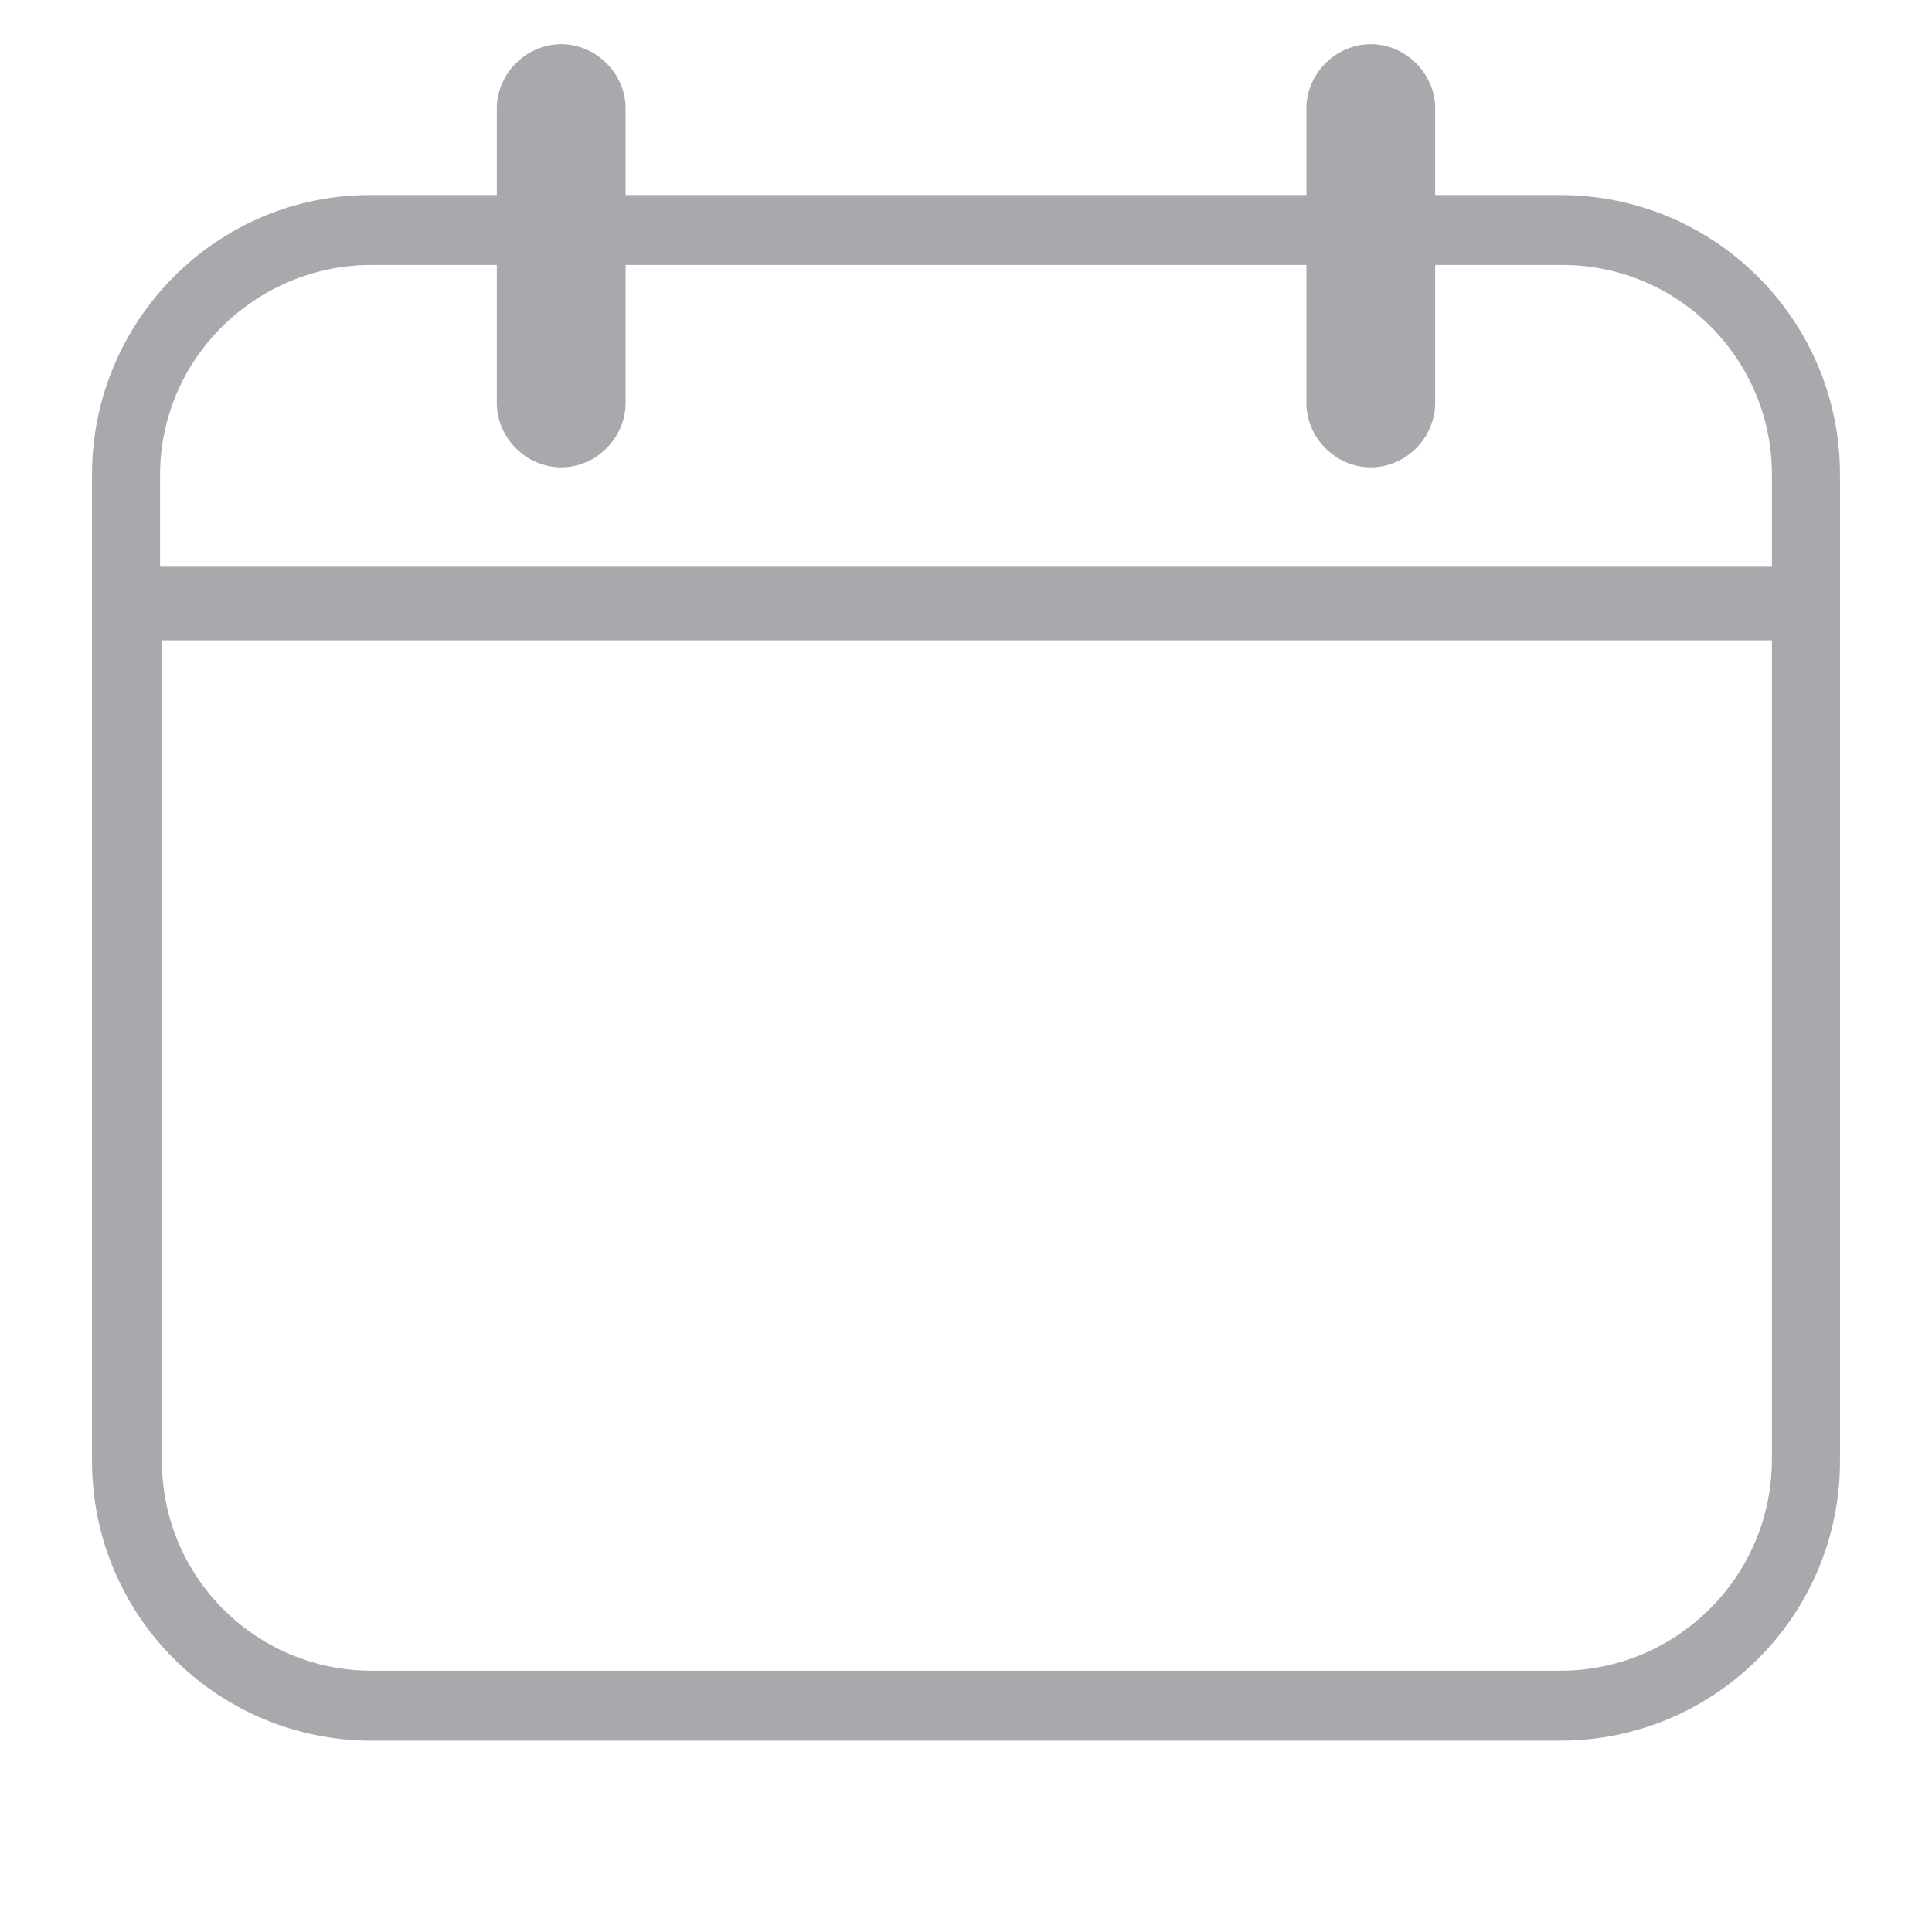
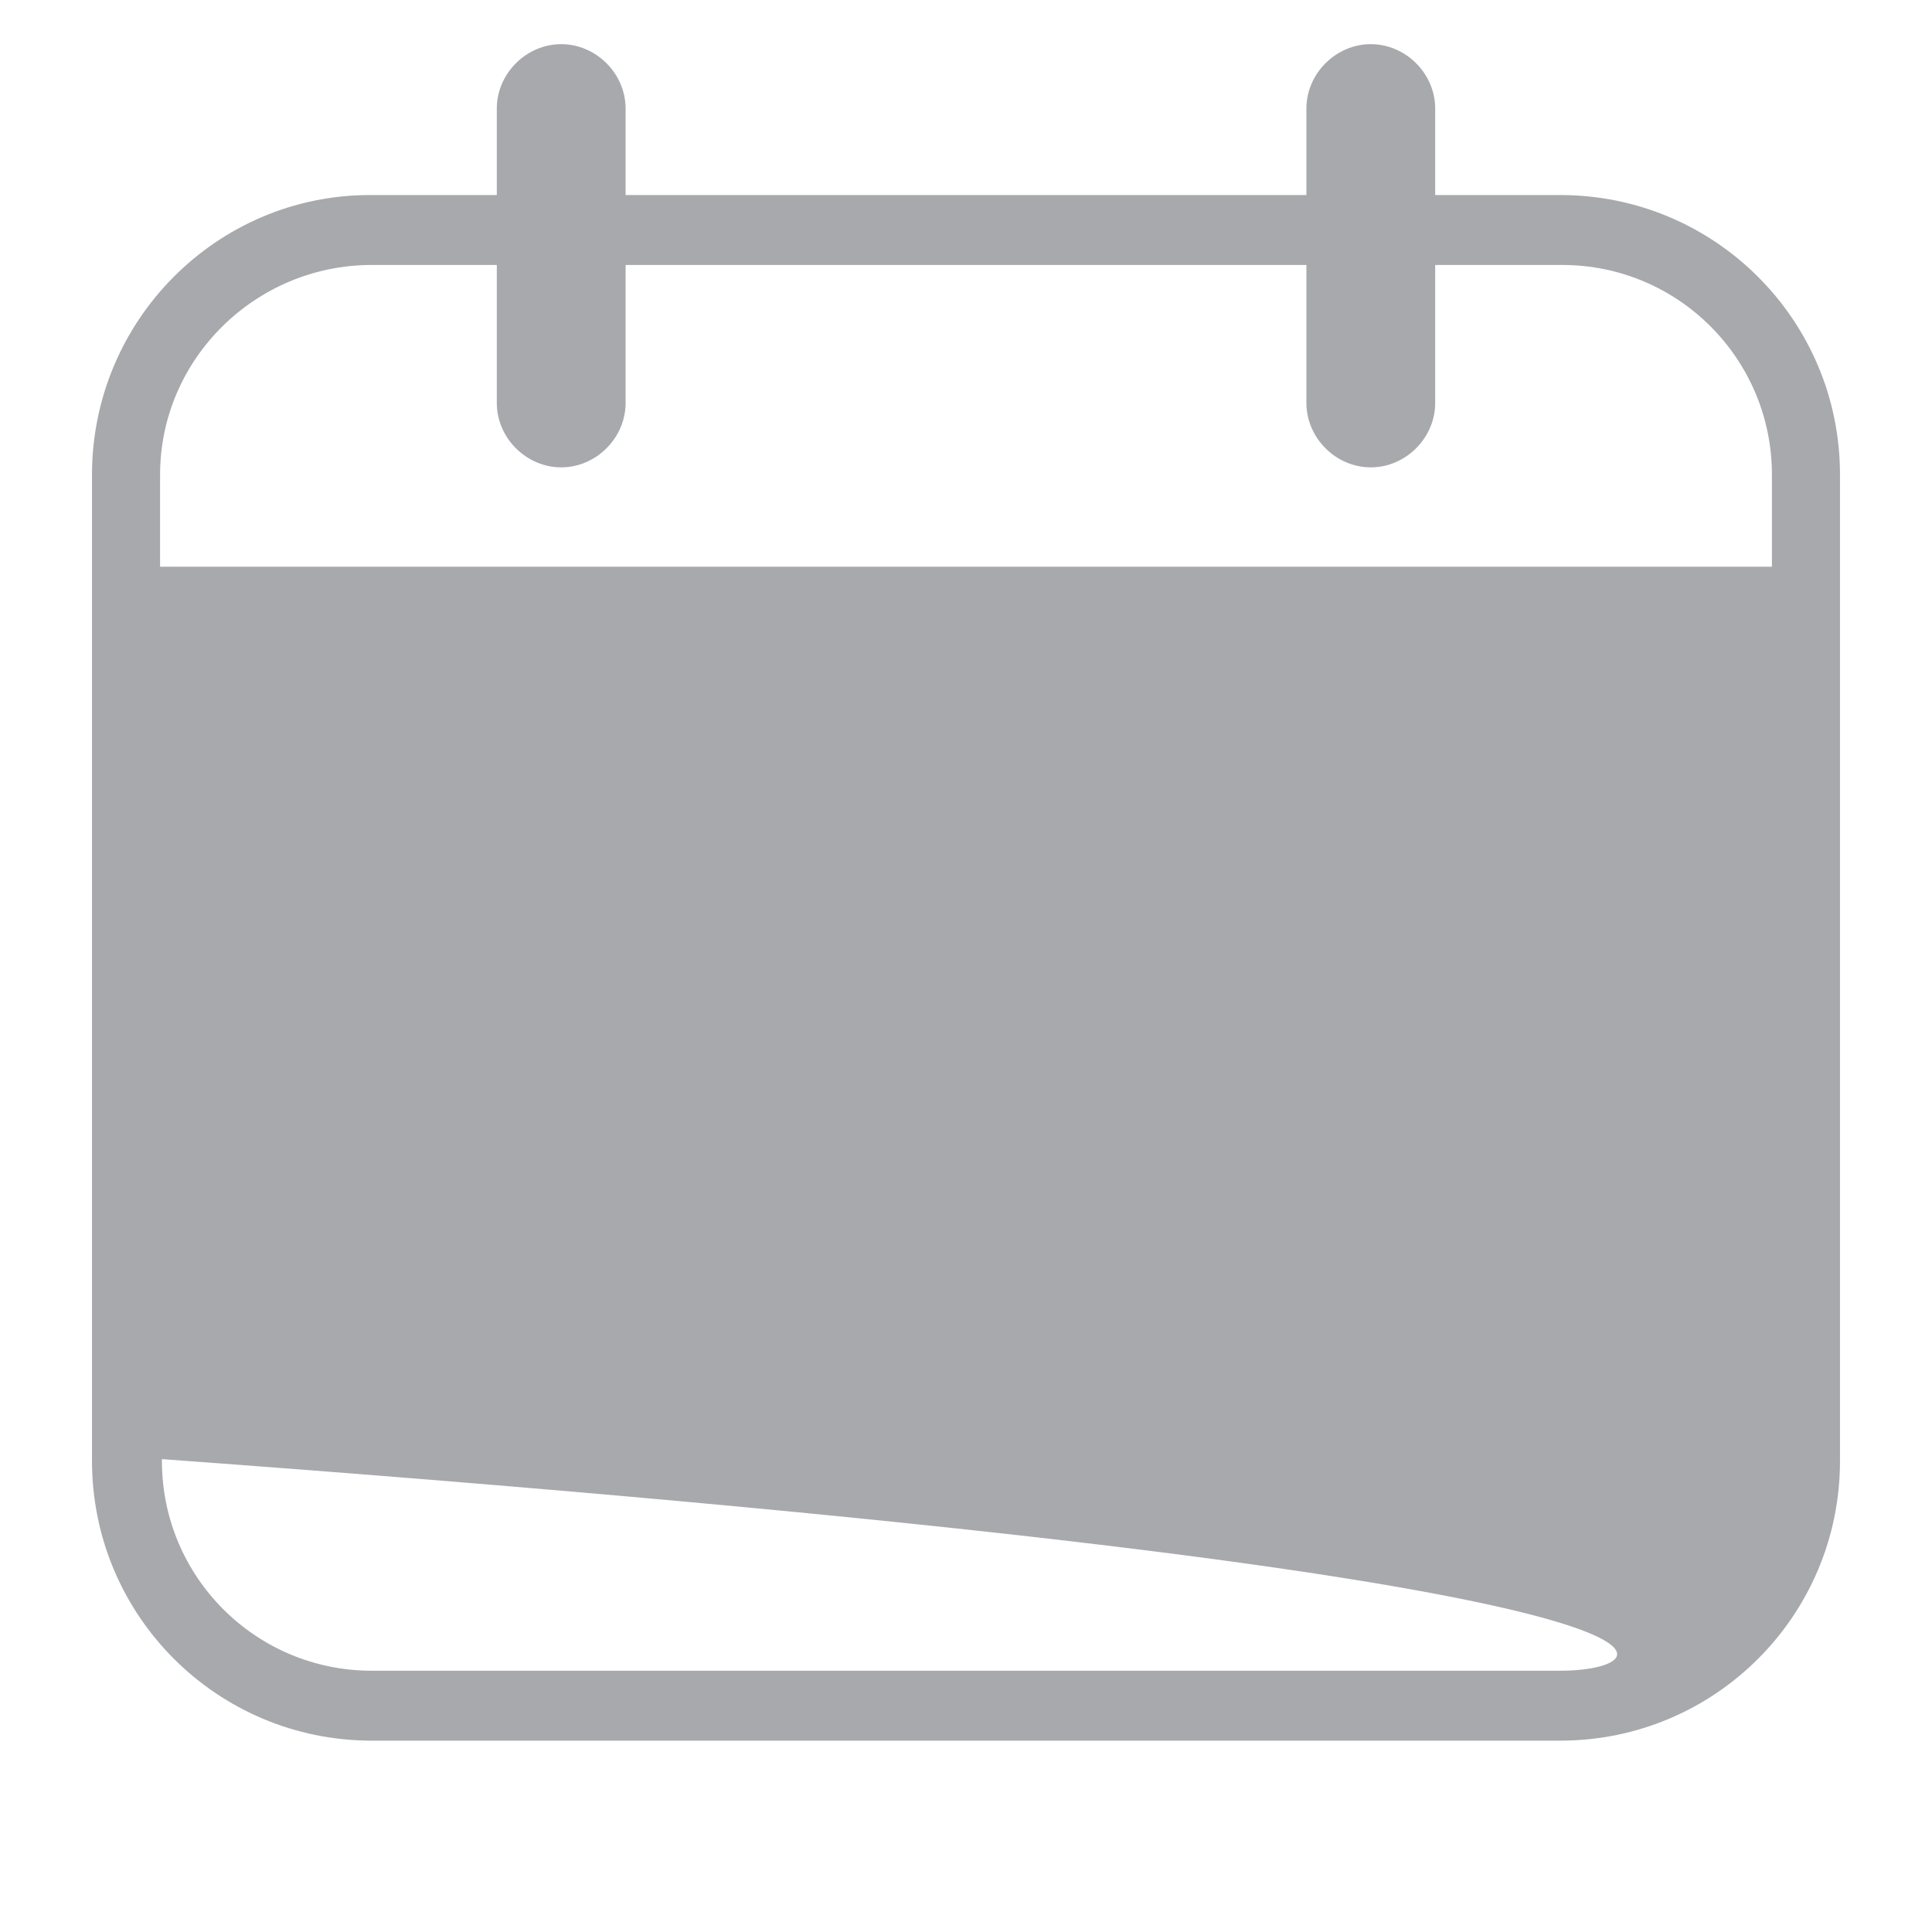
<svg xmlns="http://www.w3.org/2000/svg" version="1.1" id="Layer_1" x="0px" y="0px" viewBox="0 0 105 105" style="enable-background:new 0 0 105 105;" xml:space="preserve">
  <style type="text/css">
	.st0{opacity:0.8;}
	.st1{fill:#FFFFFF;}
	.st2{fill:#58595B;}
	.st3{fill:#F6891F;}
	.st4{fill:url(#SVGID_1_);}
	.st5{fill:#F15E22;}
	.st6{fill:url(#SVGID_00000162353741054052510820000008034975985750498440_);}
	.st7{fill:#CB7218;}
	.st8{fill:url(#SVGID_00000088110303872843376950000015406519266110031543_);}
	.st9{fill:url(#SVGID_00000109024363719790977570000015371667489682039967_);}
	.st10{fill:#9D3330;}
	.st11{fill:#C56651;}
	.st12{fill:#561115;}
	.st13{fill:#73BF44;}
	.st14{fill:#E5E51E;}
	.st15{fill:#245D2E;}
	.st16{fill:#FCAF17;}
	.st17{fill:#FFCB45;}
	.st18{fill:#AA5726;}
	.st19{fill:url(#SVGID_00000109712616947894399450000009975642783207259565_);}
	.st20{fill:#9C0D43;}
	.st21{fill:#FFFFFF;stroke:#000000;stroke-width:0.25;stroke-miterlimit:10;}
	.st22{fill:url(#SVGID_00000031912970209135007290000005331784717382607495_);}
	.st23{fill:url(#SVGID_00000157997166404855327740000017466877561150011324_);}
	.st24{fill:#2E3192;}
	.st25{fill:#2E3192;stroke:#FFFFFF;stroke-width:0.5;stroke-miterlimit:10;}
	.st26{fill:#FFFFFF;stroke:#FFFFFF;stroke-width:0.25;stroke-miterlimit:10;}
	.st27{fill:url(#SVGID_00000160882278712344777340000004459995610418403253_);}
	.st28{fill:url(#SVGID_00000156570441361139848670000003435855134002079411_);}
	.st29{fill:#039696;}
	.st30{fill:url(#SVGID_00000014605071367060174630000008517854376807462590_);}
	.st31{fill:url(#SVGID_00000081644653600693860760000014969001198518028456_);}
	.st32{fill:#3156A6;}
	.st33{fill:url(#SVGID_00000162327139101235477890000011489342901840966840_);}
	.st34{fill:url(#SVGID_00000099622914570460915080000017186415907019801476_);}
	.st35{fill:#07592E;}
	.st36{fill:url(#SVGID_00000165948749246732499460000002622343010056790954_);}
	.st37{fill:url(#SVGID_00000143586842306558388650000008123637847044130698_);}
	.st38{fill:#E95980;}
	.st39{fill:url(#SVGID_00000076582605297186278550000017033000313729469850_);}
	.st40{fill:url(#SVGID_00000049182650562164229730000011762296443354548158_);}
	.st41{fill:#A91E23;}
	.st42{fill:url(#SVGID_00000041262585145044244750000018391395838614758308_);}
	.st43{fill:url(#SVGID_00000165207485236132947220000006627457212304674699_);}
	.st44{fill:url(#SVGID_00000023253436130781204340000008036881597929977744_);}
	.st45{fill:url(#SVGID_00000173120444088514863380000002068190715388723584_);}
	.st46{fill:url(#SVGID_00000096760320723938581720000003780345070942246531_);}
	.st47{fill:#095C76;}
	.st48{fill:url(#SVGID_00000013194073638949968250000012845317795569345188_);}
	.st49{fill:url(#SVGID_00000139994689785873535840000015698193897857420685_);}
	.st50{fill:#2A2663;}
	.st51{fill:url(#SVGID_00000131362150468859141140000000863401466657890981_);}
	.st52{fill:url(#SVGID_00000112625356682007088780000015948584776666766781_);}
	.st53{fill:url(#SVGID_00000165938492550538565340000003579955365820048572_);}
	.st54{fill:url(#SVGID_00000080190311892248508850000005378258933870545830_);}
	.st55{fill:url(#SVGID_00000131350150664220279330000003717768541844727221_);}
	.st56{fill:#139DA8;}
	.st57{fill:url(#SVGID_00000155132171260192627800000007743231417437241758_);}
	.st58{fill:url(#SVGID_00000032614091681509300960000015458553296755977100_);}
	.st59{fill:url(#SVGID_00000166640376712002471830000002565460565259696812_);}
	.st60{fill:url(#SVGID_00000134250516728864569500000016002986553882484897_);}
	.st61{fill:#571C59;}
	.st62{fill:url(#SVGID_00000060716891575756037580000014244020533949343632_);}
	.st63{fill:url(#SVGID_00000087381423146128934310000006515138371161365653_);}
	.st64{fill:#28355E;}
	.st65{fill:url(#SVGID_00000014592664164290970430000001578865354992812973_);}
	.st66{fill:#19AECB;}
	.st67{fill:#010101;}
	.st68{fill:#A7A9AC;}
	.st69{fill:url(#SVGID_00000134248887767964096670000002300055850419251385_);}
	.st70{fill:#1C1D3F;}
	.st71{fill:url(#SVGID_00000176033909527264851580000007023646929388048262_);}
	.st72{fill:url(#SVGID_00000065788422300685780120000015028099029787102397_);}
	.st73{fill:#7A121C;}
	.st74{fill:url(#SVGID_00000173874498612700359950000014334151985163982477_);}
	.st75{fill:url(#SVGID_00000078750194243929653550000017309069717571879859_);}
	.st76{fill:#E5B335;}
	.st77{fill:url(#SVGID_00000017489839349979956660000015612343806220137900_);}
	.st78{fill:url(#SVGID_00000160881379439898581820000000553807524843057809_);}
	.st79{fill:#5CA67C;}
	.st80{fill:url(#SVGID_00000106865478396735683740000016352082587849066646_);}
	.st81{fill:url(#SVGID_00000084512387320475663060000017408380330582971582_);}
	.st82{fill:#941A1D;}
	.st83{fill:url(#SVGID_00000126293608916421046990000014851580322620271519_);}
	.st84{fill:url(#SVGID_00000145779754788333924290000006584923245262484669_);}
	.st85{fill:url(#SVGID_00000008131471520931729620000000632972345740603536_);}
	.st86{fill:url(#SVGID_00000131331807229185366990000004652501625801075082_);}
	.st87{fill:url(#SVGID_00000058550886928959601120000014150907225481167035_);}
	.st88{fill:url(#SVGID_00000066499900226750058330000007319320740870712463_);}
	.st89{fill:url(#SVGID_00000050648412277161069020000000484893404437939334_);}
	.st90{fill:url(#SVGID_00000155127037961459536770000011119058876163330224_);}
	.st91{fill:url(#SVGID_00000026159693474123772100000014739085073716364419_);}
	.st92{fill:url(#SVGID_00000000186716689774760110000004995973934487936952_);}
	.st93{fill:url(#SVGID_00000044881816888601126880000010119115979170117032_);}
	.st94{fill:none;stroke:#19AECB;stroke-width:3;stroke-miterlimit:10;}
	.st95{filter:url(#Adobe_OpacityMaskFilter);}
	.st96{fill:url(#SVGID_00000058584590497642049300000012695679076611407803_);}
	
		.st97{opacity:0.31;mask:url(#SVGID_00000005248047659697005340000009423580520658765196_);fill:url(#SVGID_00000137811293921851115580000007291017456505030278_);}
	.st98{filter:url(#Adobe_OpacityMaskFilter_00000085246391313937701280000011297634244303140536_);}
	.st99{fill:url(#SVGID_00000160160366898765088990000016674402957433685888_);}
	
		.st100{opacity:0.31;mask:url(#SVGID_00000134969997045125785590000005869817729881494423_);fill:url(#SVGID_00000085973229491935871060000009407037283988719007_);}
	.st101{filter:url(#Adobe_OpacityMaskFilter_00000067221846429911426810000015058923458269558410_);}
	.st102{fill:url(#SVGID_00000148654564413469167890000003103036703648770438_);}
	
		.st103{opacity:0.31;mask:url(#SVGID_00000041981662085729390770000003529873359768355461_);fill:url(#SVGID_00000132062431492716516340000004308676400408886435_);}
	.st104{filter:url(#Adobe_OpacityMaskFilter_00000023998502894676984940000017110117874727847822_);}
	.st105{fill:url(#SVGID_00000052788215998506292160000008746079590877812410_);}
	
		.st106{opacity:0.31;mask:url(#SVGID_00000177473143922868230060000010241797432573122714_);fill:url(#SVGID_00000031174507577032089770000013956591580363307144_);}
	.st107{fill:url(#SVGID_00000106862315433144412030000014221743413809541258_);}
	.st108{fill:#0E8FA0;}
	.st109{fill:url(#SVGID_00000086681694183060924230000008679881504795068805_);}
	.st110{fill:url(#SVGID_00000082349298187666741840000016098714979495621039_);}
	.st111{fill:url(#SVGID_00000098183202944209764680000007597448951047186080_);}
	.st112{fill:url(#SVGID_00000001641943554061183910000011492410593741623229_);}
	.st113{fill:url(#SVGID_00000173148623544969316160000009363740565390355873_);}
	.st114{fill:url(#SVGID_00000152978744484420205480000005916099446761455033_);}
	.st115{fill:url(#SVGID_00000122722016815568720280000006955746329805354378_);}
	.st116{fill:#252349;}
	.st117{fill:url(#SVGID_00000167395240453079124690000008977183247766944429_);}
	.st118{fill:url(#SVGID_00000127744513216123534050000009157426795567516040_);}
	.st119{fill:url(#SVGID_00000165916645639479865140000016119284040013170834_);}
	.st120{fill:#B43D25;}
	.st121{fill:url(#SVGID_00000147211858906156970240000009691095676336743832_);}
	.st122{fill:url(#SVGID_00000119110557466048958760000006651033585739107997_);}
	.st123{fill:url(#SVGID_00000102505523976553175700000001460599764547357596_);}
	.st124{fill:#D19A2A;}
	.st125{fill:none;stroke:#D19A2A;stroke-miterlimit:10;}
	.st126{fill:url(#SVGID_00000042009492488124274650000016874967730331126415_);}
	.st127{fill:url(#SVGID_00000118387464825407890810000007480062558672367275_);}
	.st128{fill:url(#SVGID_00000181081504319282094700000000444748785323112081_);}
	.st129{fill:url(#SVGID_00000034067451794305534230000010447488727149950870_);}
	.st130{fill:url(#SVGID_00000092430645711167368700000010243694253838911648_);}
	.st131{fill:url(#SVGID_00000168835024957268013620000013324931090000306571_);}
	.st132{fill:url(#SVGID_00000040553714506798516530000004409336161458699422_);}
	.st133{fill:url(#SVGID_00000023249399068569599050000006253313477633489286_);}
	.st134{fill:url(#SVGID_00000007401370794679888180000002756138022389030077_);}
	.st135{fill:url(#SVGID_00000173857294861972073250000017844858493248565397_);}
	.st136{fill:url(#SVGID_00000039133630010519414620000006600699720215395483_);}
	.st137{fill:url(#SVGID_00000035531234535322260970000011165936530294489500_);}
	.st138{fill:url(#SVGID_00000159442635683531750230000001756601955616390059_);}
	.st139{fill:url(#SVGID_00000066507814917234242740000008690750503294902450_);}
	.st140{fill:url(#SVGID_00000135681388854146583400000010132498892926189992_);}
	.st141{fill:url(#SVGID_00000171702905151678786280000001957616550280242605_);}
	.st142{fill:url(#SVGID_00000051341221124339813620000016252934593304852366_);}
	.st143{fill:url(#SVGID_00000170241873206490539030000005334643209576870290_);}
	.st144{fill:none;stroke:#245D2E;stroke-miterlimit:10;}
	.st145{stroke:#FFFFFF;stroke-miterlimit:10;}
	.st146{fill:url(#SVGID_00000040548651100108680650000002898871705456428695_);}
	.st147{fill:none;stroke:#E95980;stroke-width:0.25;stroke-miterlimit:10;}
	.st148{fill:url(#SVGID_00000008870765912412660910000012825752534896361905_);}
	.st149{fill:url(#SVGID_00000026127455867899814560000018375473447204975258_);}
	.st150{fill:url(#SVGID_00000136390422331471470790000015463932013929433495_);}
	.st151{fill:url(#SVGID_00000106857562223672866580000014803165123581058947_);}
	.st152{fill:url(#SVGID_00000062160952900596956540000001989259078109678521_);}
	.st153{fill:url(#SVGID_00000101781376542437407180000000716938271126239126_);}
	.st154{fill:url(#SVGID_00000023256416874350325420000011790866310766579349_);}
	.st155{fill:url(#SVGID_00000006671687911358087820000000574023358032560267_);}
	.st156{fill:url(#SVGID_00000065035649479181331860000006112302929050515343_);}
	.st157{fill:url(#SVGID_00000054950713644873362440000017877894601843740599_);}
	.st158{fill:url(#SVGID_00000062162041808151879670000016506362940977780367_);}
	.st159{fill:#7A121C;stroke:#7A121C;stroke-width:0.25;stroke-miterlimit:10;}
	.st160{fill:url(#SVGID_00000138575198459306389100000016276553083312512918_);}
	.st161{fill:url(#SVGID_00000124859966503941178360000002272613092311031713_);}
	.st162{fill:url(#SVGID_00000144307026326585289900000015781937599033636799_);}
	.st163{fill:none;stroke:#AA5726;stroke-width:0.75;stroke-miterlimit:10;}
	.st164{fill:url(#SVGID_00000015341791615702825860000014344052215316301982_);}
	.st165{fill:url(#SVGID_00000098179193130156636040000017852741448157113991_);}
	.st166{fill:url(#SVGID_00000034075397652742179030000000568961647148360338_);}
	.st167{fill:url(#SVGID_00000055699382098811702060000012333538571301959603_);}
	.st168{fill:url(#SVGID_00000173851215767465609700000008264836815295150250_);}
	.st169{fill:url(#SVGID_00000105409846731663190510000017845637532494751380_);}
	.st170{fill:#7A121C;stroke:#FFFFFF;stroke-width:0.25;stroke-miterlimit:10;}
	.st171{fill:url(#SVGID_00000176723114701864656810000006675932357588774564_);}
	.st172{fill:url(#SVGID_00000117671444513398183930000016644360975883906453_);}
	.st173{fill:url(#SVGID_00000168075874776935589370000010609421603496820617_);}
	.st174{fill:#941A1D;stroke:#FFFFFF;stroke-width:0.25;stroke-miterlimit:10;}
	.st175{fill:none;stroke:#941A1D;stroke-width:0.25;stroke-miterlimit:10;}
	.st176{fill:url(#SVGID_00000062880651541259094400000000258227803975895708_);}
	.st177{fill:none;stroke:#FFFFFF;stroke-width:0.5;stroke-miterlimit:10;}
	.st178{fill:url(#SVGID_00000168804175489398761900000005304262884213751707_);}
	.st179{fill:url(#SVGID_00000081640142672297861960000006402488415229459102_);}
	.st180{fill:url(#SVGID_00000034050042730971549690000014096102695571411630_);}
	.st181{fill:url(#SVGID_00000067198325854796116400000016347529161279668403_);}
	.st182{fill:url(#SVGID_00000105417200046819541080000008809251548076450990_);}
	.st183{fill:#571C59;stroke:#FFFFFF;stroke-width:0.25;stroke-miterlimit:10;}
	.st184{fill:#571C59;stroke:#571C59;stroke-width:0.25;stroke-miterlimit:10;}
	.st185{fill:url(#SVGID_00000013157096222961411970000006483765616543084208_);}
	.st186{fill:url(#SVGID_00000012434580501242396570000016033907664622758294_);}
	.st187{fill:url(#SVGID_00000044897201489264746450000015220887179694759323_);}
	.st188{fill:#2E3192;stroke:#FFFFFF;stroke-width:0.1;stroke-miterlimit:10;}
	.st189{fill:none;stroke:#FFFFFF;stroke-width:0.1;stroke-miterlimit:10;}
	.st190{fill:url(#SVGID_00000102530244777509011570000001042501642253047721_);}
	.st191{fill:url(#SVGID_00000060734641654262387670000017137220947123988399_);}
	.st192{fill:#E5B335;stroke:#FFFFFF;stroke-miterlimit:10;}
	.st193{fill:url(#SVGID_00000005955281800876450400000002902692421040515221_);}
	.st194{fill:none;stroke:#2A2663;stroke-linecap:round;stroke-miterlimit:10;}
	.st195{fill:url(#SVGID_00000053505546031181197510000006322240988056029314_);}
	.st196{fill:url(#SVGID_00000086691508534710555780000001103603373077988767_);}
	.st197{fill:none;stroke:#245D2E;stroke-width:0.5;stroke-miterlimit:10;}
	.st198{fill:#F4F0ED;}
	.st199{fill:none;stroke:#4CB652;stroke-miterlimit:10;}
	.st200{fill:url(#SVGID_00000053503691409231715340000011412354140191121070_);}
	.st201{fill:url(#SVGID_00000058553124612678679800000006558098540776716432_);}
	.st202{fill:url(#SVGID_00000170237026419818545350000009297799963472994210_);}
	.st203{fill:url(#SVGID_00000150814962530523852740000013209607919275589307_);}
	.st204{fill:url(#SVGID_00000183964449448051686440000008002945436637325747_);}
	.st205{fill:url(#SVGID_00000134929277778622331400000006662330992191905697_);}
	.st206{fill:url(#SVGID_00000091009740363889013750000008542813837944538281_);}
	.st207{fill:url(#SVGID_00000098926224846722023950000016714481407575800982_);}
	.st208{fill:url(#SVGID_00000086674206001114779290000010047433466453724036_);}
	.st209{fill:url(#SVGID_00000159448148176507290710000017133927256254224773_);}
	.st210{fill:url(#SVGID_00000052787424802482125510000000594885565948284324_);}
	.st211{fill:url(#SVGID_00000073720616166468262860000015362706891359365042_);}
	.st212{fill:url(#SVGID_00000171683810562856260080000013943919567095607218_);}
	.st213{fill:url(#SVGID_00000115508508816001954260000017083206168748869288_);}
	.st214{fill:url(#SVGID_00000169559002501184593330000006293953228858625408_);}
	.st215{fill:url(#SVGID_00000134211975910658914450000010571072941041544855_);}
	.st216{fill:url(#SVGID_00000089566815813459118830000003788248876552988595_);}
	.st217{fill:url(#SVGID_00000026157950433785370370000006745172451340839304_);}
	.st218{fill:url(#SVGID_00000101802141605166562600000014228221360487240090_);}
	.st219{fill:url(#SVGID_00000152982218104439860040000012250701608629525388_);}
	.st220{fill:url(#SVGID_00000112616779224492776740000015938279055608456088_);}
	.st221{fill:url(#SVGID_00000018934903650847591500000001036313564279008402_);}
	.st222{fill:url(#SVGID_00000035523487819992165450000013591522491401872541_);}
	.st223{fill:url(#SVGID_00000046340643386894242730000000847419465616459922_);}
	.st224{fill:url(#SVGID_00000129163754145624256510000015231234262794027918_);}
	.st225{fill:url(#SVGID_00000081615040633205532050000000780809790749537924_);}
	.st226{fill:url(#SVGID_00000108285858727578985100000000994640522168074674_);}
	.st227{fill:url(#SVGID_00000063595176008024695700000005339871826552139941_);}
	.st228{fill:url(#SVGID_00000145758490768207066880000013640059385022013569_);}
	.st229{fill:url(#SVGID_00000134933434973063666500000012825454675484191874_);}
	.st230{fill:url(#SVGID_00000068644586814056748900000008545772768018525327_);}
	.st231{fill:url(#SVGID_00000005987549639574177290000005861143431861407637_);}
	.st232{fill:url(#SVGID_00000149355337199381846160000012059784965088476550_);}
	.st233{fill:url(#SVGID_00000129906920200046928230000010309158758617952680_);}
	.st234{fill:url(#SVGID_00000161607927827009676850000001259999750793700004_);}
	.st235{fill:url(#SVGID_00000093173721818371838040000004289552833056997522_);}
	.st236{fill:#27C4F4;}
	.st237{fill:#FFFFFF;stroke:#000000;stroke-miterlimit:10;}
	.st238{fill:none;stroke:#000000;stroke-miterlimit:10;}
	.st239{fill:#FBAD18;}
	.st240{fill:#F27B9A;}
	.st241{fill:#00AEE9;}
	.st242{fill:url(#SVGID_00000054959423614060270160000007200569923315287186_);}
	.st243{fill:url(#SVGID_00000183213616345354872250000000706241452995683217_);}
	.st244{fill:url(#SVGID_00000039123352129932805350000011981611825984850565_);}
	.st245{fill:url(#SVGID_00000029029546051051930740000012169844209220516539_);}
	.st246{fill:url(#SVGID_00000028295274386767112350000015886108596370601867_);}
	.st247{fill:url(#SVGID_00000012465725047581415280000017246613717320654733_);}
	.st248{fill:#939598;}
	.st249{fill:url(#SVGID_00000071526674336077206250000009288685518308654758_);}
	.st250{fill:#ED1A3B;}
	.st251{fill:#B73E96;}
	.st252{fill:#00AB4E;}
	.st253{fill:none;stroke:#A7A9AC;stroke-width:4;stroke-linecap:round;stroke-miterlimit:10;}
	.st254{fill:none;stroke:#A7A9AC;stroke-width:4;stroke-miterlimit:10;}
	.st255{fill:url(#SVGID_00000085225032803450078010000006817749056370236547_);}
	.st256{fill:none;stroke:#FBAD18;stroke-width:5.298;stroke-miterlimit:10;}
	.st257{fill:#040404;}
	.st258{fill:#A3A3A2;}
	.st259{fill:none;stroke:#A7A9AC;stroke-width:3.75;stroke-miterlimit:10;}
	.st260{fill:none;stroke:#A7A9AC;stroke-width:7;stroke-linecap:round;stroke-miterlimit:10;}
</style>
-   <path class="st68" d="M84.8,10.6H78V5.9c0-1.9-1.6-3.5-3.5-3.5S71,4,71,5.9v4.7H34V5.9c0-1.9-1.6-3.5-3.5-3.5S27,4,27,5.9v4.7h-6.9  C11.8,10.6,5,17.4,5,25.8v53.6c0,8.4,6.8,15.2,15.2,15.2h64.6c8.4,0,15.2-6.8,15.2-15.2V25.8C100,17.4,93.2,10.6,84.8,10.6z   M20.2,14.4H27v7.5c0,1.9,1.6,3.5,3.5,3.5s3.5-1.6,3.5-3.5v-7.5H71v7.5c0,1.9,1.6,3.5,3.5,3.5s3.5-1.6,3.5-3.5v-7.5h6.9  c6.3,0,11.4,5.1,11.4,11.4v5H8.7v-5C8.7,19.5,13.9,14.4,20.2,14.4z M84.8,90.8H20.2c-6.3,0-11.4-5.1-11.4-11.4V34.8h87.5v44.5  C96.3,85.7,91.1,90.8,84.8,90.8z" />
+   <path class="st68" d="M84.8,10.6H78V5.9c0-1.9-1.6-3.5-3.5-3.5S71,4,71,5.9v4.7H34V5.9c0-1.9-1.6-3.5-3.5-3.5S27,4,27,5.9v4.7h-6.9  C11.8,10.6,5,17.4,5,25.8v53.6c0,8.4,6.8,15.2,15.2,15.2h64.6c8.4,0,15.2-6.8,15.2-15.2V25.8C100,17.4,93.2,10.6,84.8,10.6z   M20.2,14.4H27v7.5c0,1.9,1.6,3.5,3.5,3.5s3.5-1.6,3.5-3.5v-7.5H71v7.5c0,1.9,1.6,3.5,3.5,3.5s3.5-1.6,3.5-3.5v-7.5h6.9  c6.3,0,11.4,5.1,11.4,11.4v5H8.7v-5C8.7,19.5,13.9,14.4,20.2,14.4z M84.8,90.8H20.2c-6.3,0-11.4-5.1-11.4-11.4V34.8v44.5  C96.3,85.7,91.1,90.8,84.8,90.8z" />
</svg>